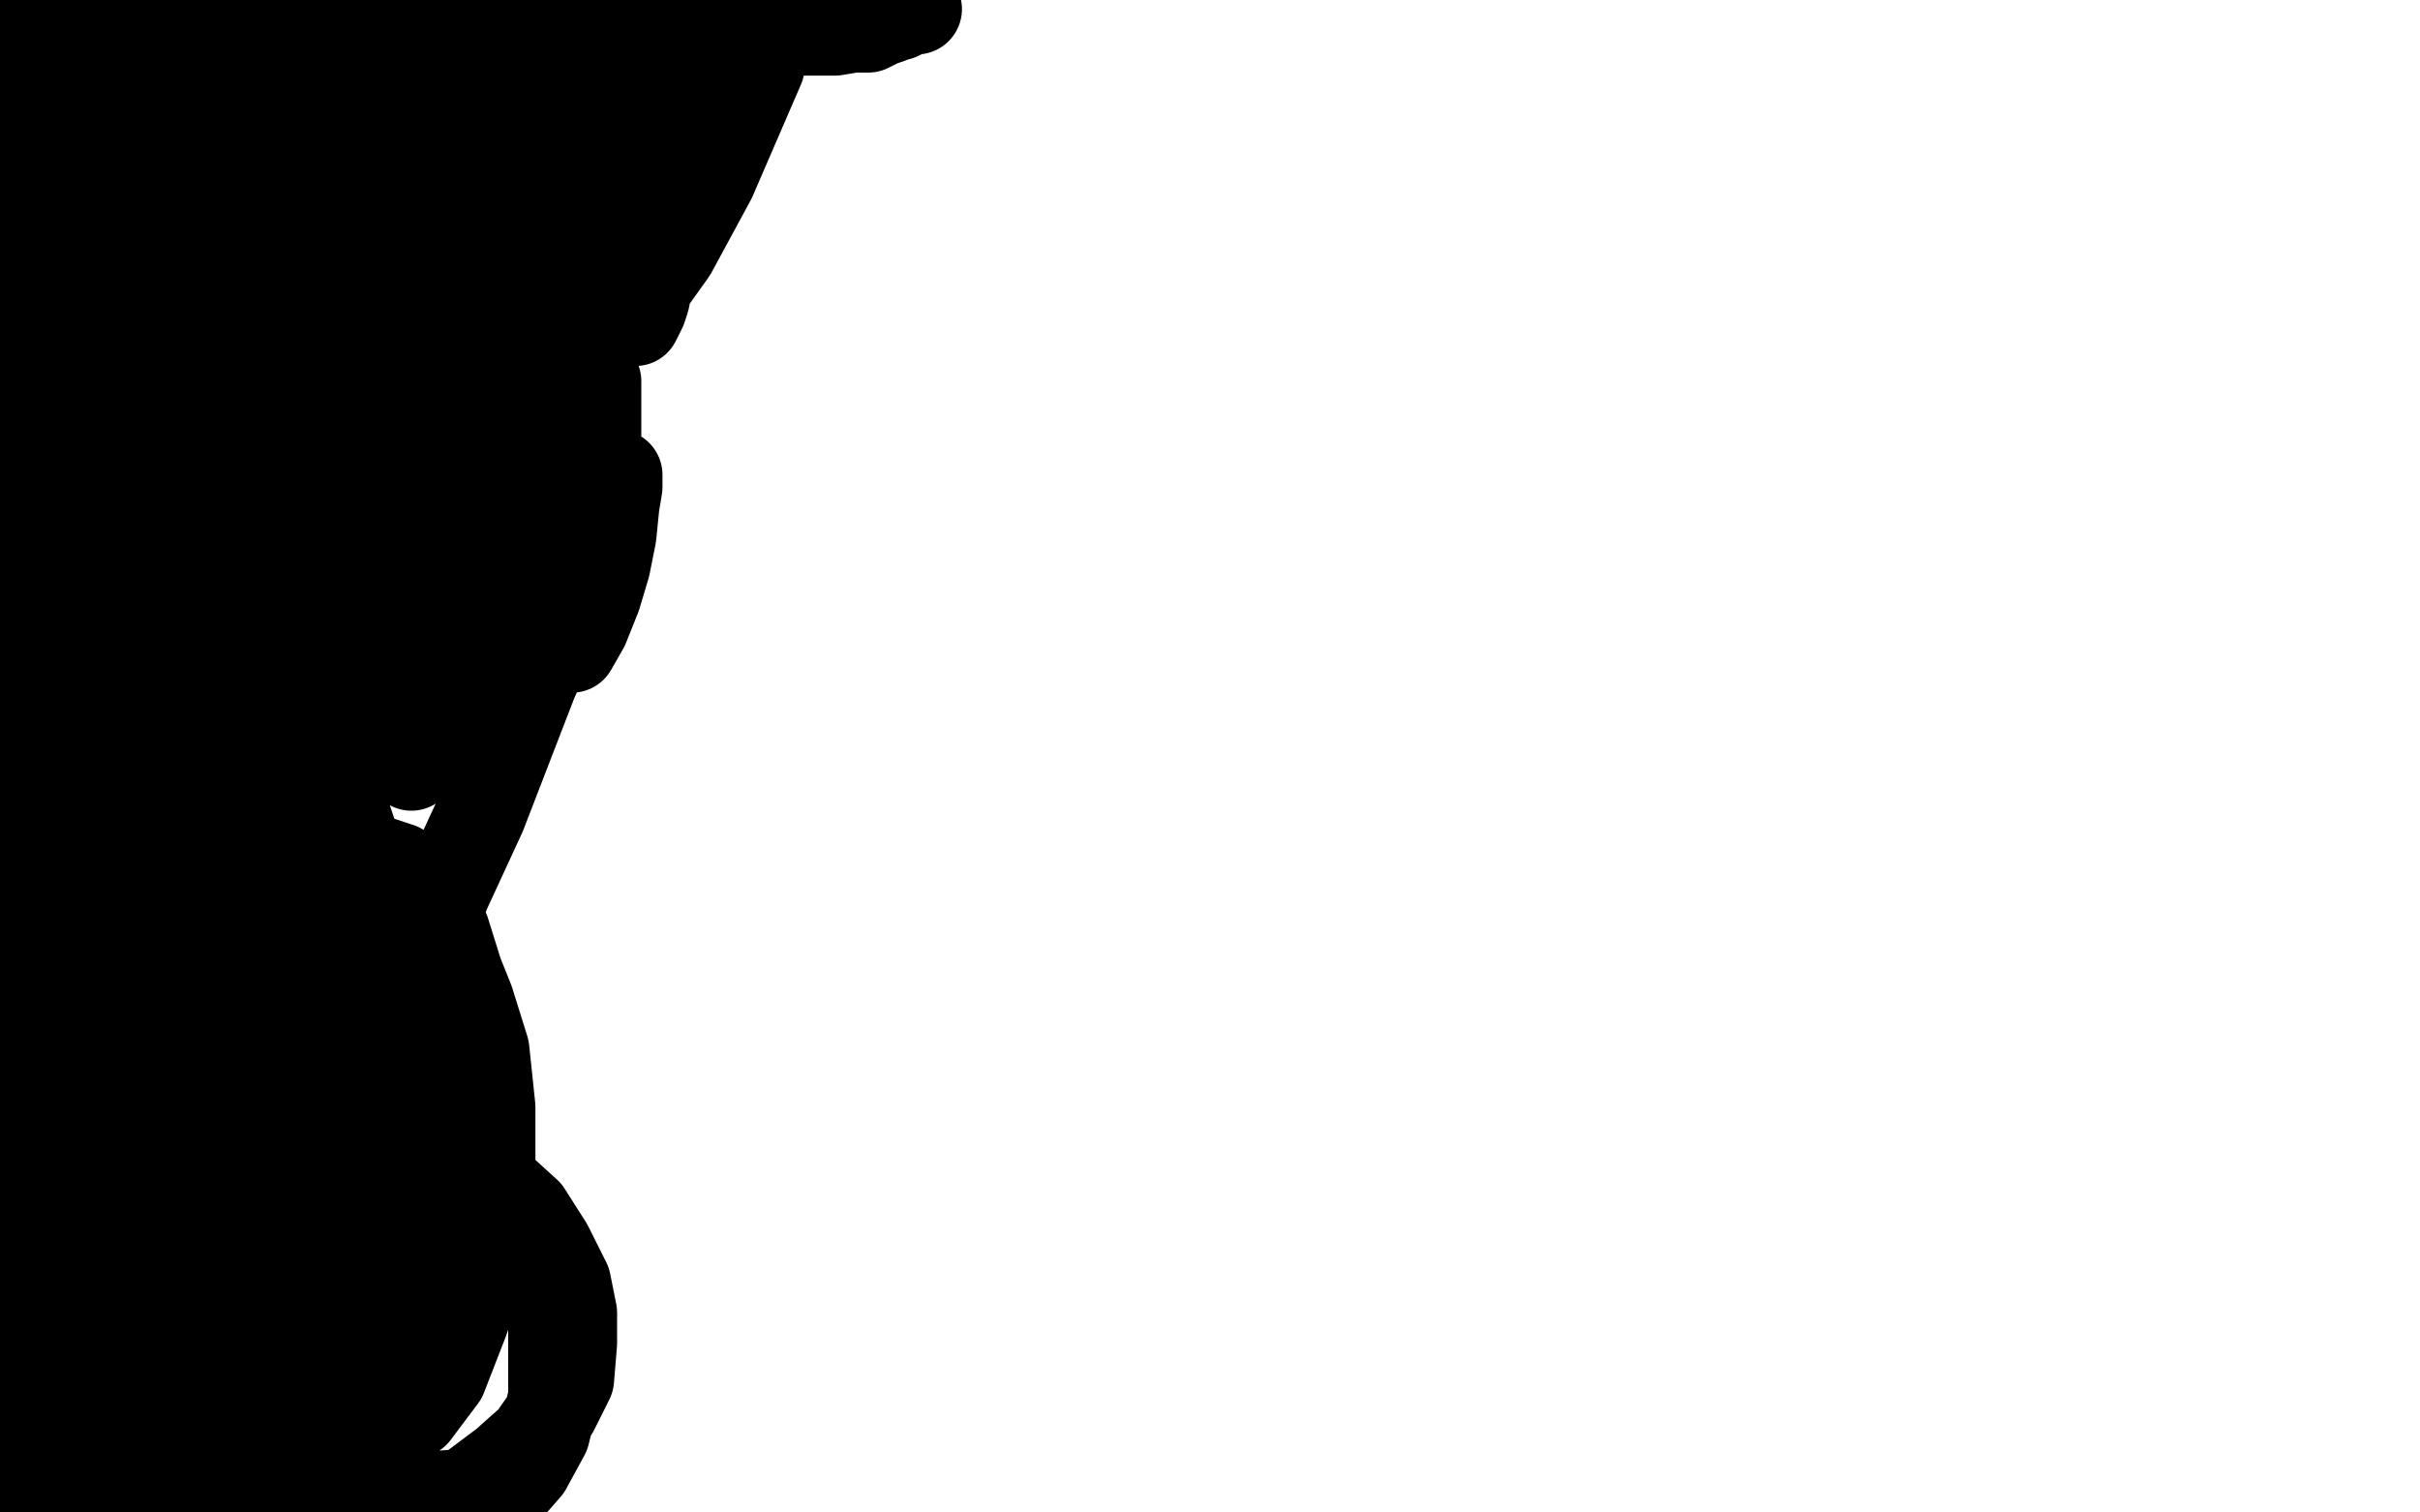
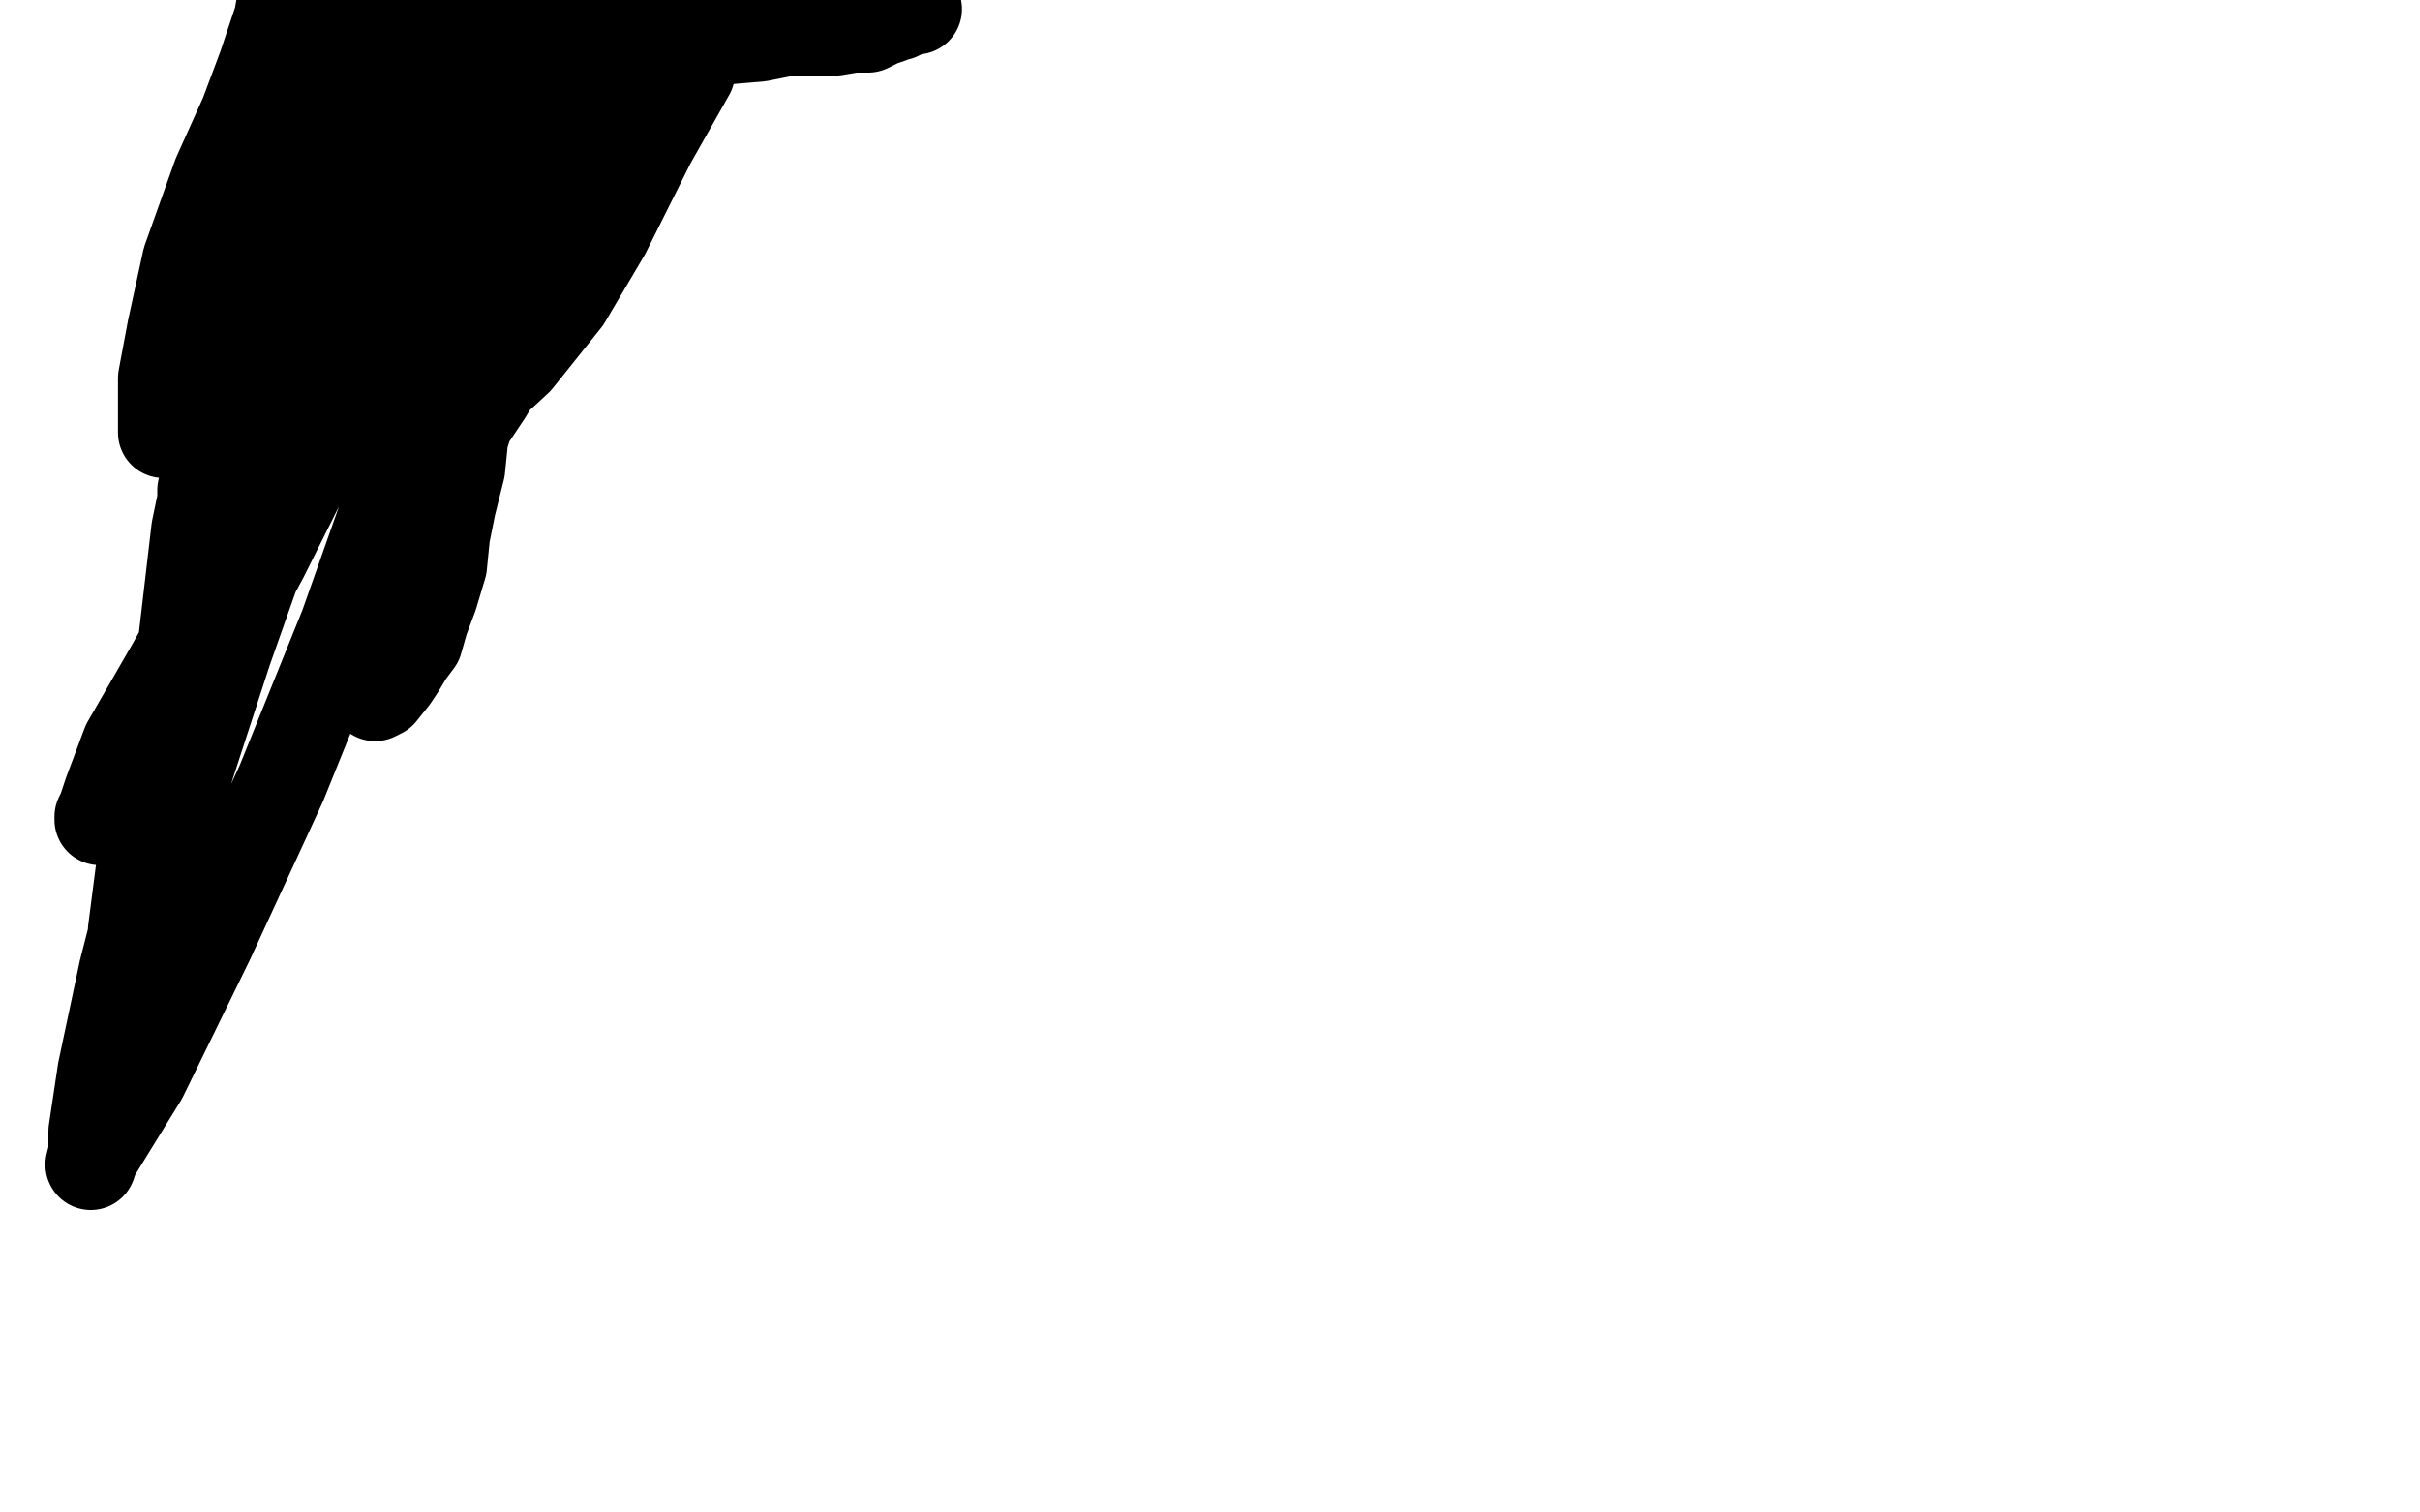
<svg xmlns="http://www.w3.org/2000/svg" width="800" height="500" version="1.1" style="stroke-antialiasing: false">
  <desc>This SVG has been created on https://colorillo.com/</desc>
-   <rect x="0" y="0" width="800" height="500" style="fill: rgb(255,255,255); stroke-width:0" />
-   <polyline points="30,3 29,3 29,3 28,3 28,3 27,3 27,3 26,5 26,5 25,6 25,6 25,8 25,8 24,9 24,9 23,9 23,9 21,11 21,11 19,13 17,17 15,20 10,25 4,31 2,27 7,20 12,17 16,13 19,10 21,8 23,6 26,4 28,2 30,0 23,0 19,5 12,10 5,16 14,6 13,12 12,20 12,26 11,34 9,38 8,46 8,51 7,57 7,61 7,64 7,66 7,67 10,62 15,54 22,43 28,27 36,11 16,48 3,77 6,122 17,106 31,79 47,52 66,25 84,1 74,12 66,28 60,44 52,60 44,76 36,88 28,102 22,113 17,121 13,126 11,128 11,129 12,122 18,108 28,90 41,57 53,32 63,16 69,4 64,7 56,21 47,39 39,55 32,71 26,87 23,99 18,111 16,117 15,123 14,125 14,127 14,128 21,119 35,98 58,66 75,39 94,12 66,44 56,62 48,80 42,94 34,110 28,122 22,133 18,139 12,148 9,154 7,161 5,166 3,169 3,170 3,165 7,155 13,135 27,99 41,59 56,16 39,5 34,23 31,36 28,48 25,58 21,67 16,77 12,84 10,92 7,98 6,101 6,103 9,97 16,84 25,67 32,51 40,35 48,21 53,7 46,0 37,24 27,49 17,77 8,102 1,122 1,172 8,134 17,88 27,43 93,9 85,36 80,59 75,78 72,96 70,113 69,126 67,140 66,154 63,167 61,177 61,185 60,189 60,191 60,192 58,185 57,166 57,168 55,175 51,189 45,217 31,260 19,303 4,346 4,196 12,168 16,151 19,135 22,125 25,117 26,113 27,112 28,112 28,133 28,172 27,212 22,249 18,278 17,303 15,320 15,332 15,336 14,339 14,340 15,332 20,314 25,289 30,245 37,204 41,163 43,134 43,115 45,102 46,92 46,88 46,86 46,85 46,93 46,109 36,193 34,236 29,273 29,301 29,322 29,337 29,346 29,351 29,353 32,341 35,320 40,283 42,235 47,195 49,151 51,122 52,103 52,90 52,84 53,82 52,87 47,103 40,134 30,183 17,241 9,297 1,353 5,448 12,424 21,393 26,366 30,337 34,304 38,274 40,253 41,243 43,237 43,235 41,238 35,248 30,262 25,284 17,311 13,345 7,379 5,403 5,427 5,444 5,459 5,469 5,473 5,478 6,480 7,481 8,481 10,469 12,448 14,419 16,383 20,353 21,334 23,319 24,313 24,311 25,311 25,312 23,324 20,339 17,357 14,374 10,391 10,410 10,431 10,446 10,462 12,472 14,480 16,486 16,489 17,491 17,492 21,486 22,473 26,449 29,427 29,391 31,359 33,331 35,306 35,289 35,283 35,281 35,280 34,281 30,290 24,301 18,316 13,334 8,356 4,378 4,406 4,433 4,454 7,471 10,485 12,493 16,498 31,499 43,491 52,482 62,472 68,458 71,440 72,423 72,404 72,387 70,371 66,359 60,351 57,347 52,346 49,346 44,350 39,359 31,373 25,389 20,408 18,427 18,444 18,457 20,469 24,480 31,485 36,489 43,490 48,490 57,488 65,483 72,476 80,467 84,457 87,443 87,428 87,414 87,401 85,391 81,381 77,372 66,368 60,368 55,372 48,381 40,391 36,405 33,419 33,438 33,453 38,467 44,477 53,486 63,492 75,495 87,495 100,493 113,485 123,475 133,462 139,446 144,433 145,421 145,409 145,398 142,386 134,375 123,366 113,362 107,360 99,362 90,371 82,383 74,399 69,419 68,440 68,459 70,474 76,488 84,499 167,493 174,485 180,474 183,462 183,449 183,434 179,418 170,404 162,390 154,379 147,374 141,370 135,370 127,370 118,374 108,384 97,396 87,412 77,430 70,451 67,468 67,479 69,491 76,497 142,499 155,493 167,484 176,476 183,466 188,456 189,444 189,434 187,424 181,412 174,401 163,391 152,382 140,374 126,371 94,371 80,379 69,390 58,403 53,413 50,419 50,425 50,431 53,438 59,450 68,461 75,468 86,474 99,477 113,477 126,475 137,467 146,455 153,437 159,420 162,402 162,383 162,366 160,347 155,331 149,316 143,305 133,298 122,295 111,295 99,298 86,308 77,320 69,334 63,346 60,360 60,371 60,381 60,391 64,401 70,413 77,422 88,435 99,444 111,448 122,448 132,448 140,443 148,433 154,419 157,407 160,391 160,376 160,357 158,342 152,324 147,308 139,294 132,287 126,285 120,285 110,288 97,297 88,308 79,321 71,335 66,350 65,364 65,377 68,391 73,401 80,412 89,421 98,428 110,433 122,436 131,436 140,432 147,427 151,420 154,410 154,400 154,385 150,368 144,352 137,340 131,329 124,322 111,318 105,318 98,322 87,333 79,349 71,367 66,382 66,396 66,407 70,419 76,430 83,438 92,444 102,448 114,450 123,450 132,445 137,440 141,432 144,421 144,412 144,400 144,385 142,371 134,357 127,347 116,336 107,329 101,325 94,323 88,323 81,328 76,338 71,350 70,364 70,377 72,391 78,403 85,414 92,421 101,425 109,429 119,429 127,429 131,428 137,421 141,414 145,406 147,394 148,381 148,365 144,350 141,336 137,327 133,321 128,317 125,316 121,316 115,317 108,324 102,335 97,347 94,359 91,369 91,378 91,386 91,392 93,399 97,405 102,411 107,414 111,415 116,415 120,415 125,413 127,408 130,400 131,392 131,380 131,369 131,359 131,349 127,344 125,341 123,339 120,339 117,339 114,339 105,350 103,359 101,367 101,371 101,375 101,380 102,383 106,385 109,388 112,389 116,389 119,389 121,389 123,388 125,382 125,375 125,367 123,359 117,350 110,343 101,334 91,328 82,324 73,324 63,324 53,329 45,336 38,346 35,356 35,364 35,372 35,378 36,383 41,386 46,387 54,387 61,387 68,384 77,377 83,368 89,354 92,341 93,325 93,308 93,289 90,274 84,260 78,249 72,241 65,237 59,237 51,238 39,248 31,258 25,270 22,280 22,292 22,302 22,308 25,314 29,321 34,325 44,329 54,332 66,333 79,333 87,333 97,330 104,324 110,316 113,306 114,294 114,283 111,267 103,255 94,244 85,237 76,231 70,230 62,230 50,235 39,245 30,258 24,272 21,286 19,297 19,309 19,318 32,345 37,352 48,359 58,364 70,365 85,365 99,362 109,354 117,344 121,333 124,321 124,304 120,287 114,269 104,251 93,238 82,228 74,220 67,216 59,216 49,218 38,226 29,236 25,250 20,268 18,285 18,300 18,316 21,333 25,349 32,364 40,380 47,391 55,401 58,406 62,410 65,410 68,410 70,406 75,392 78,365 80,329 80,275 80,220 79,173 75,136 71,117 70,105 69,102 68,100 67,100 66,100 62,108 58,122 53,141 49,168 45,213 42,253 40,293 40,320 40,341 41,354 44,365 45,369 45,371 46,371 51,362 58,343 64,312 68,279 73,231 73,196 74,171 74,156 74,150 74,148 73,159 66,175 61,205 52,244 45,281 41,315 41,335 41,354 41,356 42,353 53,326 66,294 77,262 85,235 89,209 92,192 93,182 94,175 94,174 89,199 77,242 66,284 59,318 56,338 55,348 55,351 55,349 64,318 80,282 97,238 111,202 119,174 125,156 126,148 129,146 118,185 106,232 95,263 94,279 92,287 92,289 93,289 99,280 109,257 122,224 136,185 147,153 156,132 159,120 161,113 162,111 163,111 156,143 147,181 141,215 137,234 137,248 136,251 136,253 136,252 138,241 146,221 158,195 170,170 178,152 184,136 190,128 192,125 194,124 196,124 197,126 197,135 197,148 195,164 192,181 190,198 189,208 189,212 189,214 193,207 197,197 200,187 202,177 203,167 204,161 204,158 204,157 196,181 176,225 159,269 147,295 141,312 137,321 136,324" style="fill: none; stroke: #000000; stroke-width: 30; stroke-linejoin: round; stroke-linecap: round; stroke-antialiasing: false; stroke-antialias: 0; opacity: 1.0" />
  <polyline points="124,230 126,229 126,229 130,224 130,224 132,221 132,221 135,216 135,216 138,212 138,212 140,205 140,205 143,197 143,197 146,187 146,187 147,177 147,177 149,167 152,155 153,145 156,135 156,124 157,116 159,109 159,106 159,105 158,104 155,104 150,104 143,105 132,113 119,127 101,147 78,182 57,220 42,246 36,262 34,268 33,270 33,271 34,269 42,259 56,237 73,210 87,184 102,154 115,122 126,90 135,65 142,41 146,28 148,19 148,15 148,18 135,49 115,97 90,157 72,215 53,274 41,321 34,354 31,374 31,381 30,385 31,382 47,356 69,311 93,259 114,207 132,156 144,113 154,81 157,64 160,55 160,54 160,53 158,54 153,60 144,72 131,89 113,123 93,164 75,215 61,258 52,293 46,309 45,317 44,319 44,320 44,308 48,277 58,235 65,175 76,122 82,81 87,47 90,22 92,8 93,2 94,1 91,10 87,22 81,38 72,58 62,86 57,109 54,125 54,135 54,140 54,142 54,143 55,143 59,143 66,136 77,120 88,99 97,78 104,54 113,20 109,17 95,53 84,85 79,111 74,131 72,144 70,154 68,159 67,162 67,163 67,164 70,154 79,131 93,91 107,51 116,17 110,39 107,58 106,68 106,74 105,75 105,76 105,75 105,70 105,63 105,55 105,48 105,42 105,37 105,36 105,34 105,32 104,30 103,29 101,26 100,23 99,20 98,18 97,16 96,15 96,14 96,13 96,11 96,8 96,4 96,2 98,0 118,3 121,5 124,7 126,9 128,11 129,12 130,13 131,13 131,14 132,14 133,14 135,14 137,14 139,14 142,13 146,9 150,7 155,1 189,5 186,8 182,10 179,12 177,12 175,13 174,13 173,13 172,14 171,15 170,15 171,14 173,13 175,11 178,10 181,9 183,8 186,8 188,7 191,7 194,7 196,7 198,7 199,7 201,7 203,7 205,7 206,7 209,7 210,7 212,7 215,7 217,6 220,6 222,6 225,6 227,6 229,6 231,6 233,5 234,5 235,4 235,3 236,2 236,1 236,0 240,0 241,0 245,1 246,2 248,2 250,3 252,3 254,3 256,4 258,4 260,4 263,5 264,5 265,5 267,5 269,5 270,5 272,5 273,5 274,5 277,5 279,5 281,5 283,5 286,5 287,5 289,5 291,5 293,5 294,5 296,5 297,5 299,4 301,3 302,3 303,3 301,3 297,4 294,6 291,7 287,9 282,9 276,10 269,10 261,10 251,12 239,13 228,15 221,16 215,17 209,17 203,19 195,21 185,24 176,28 168,34 160,41 153,48 148,55 142,62 136,68 129,73 125,80 120,83 118,85 117,86 116,86 119,82 125,77 132,68 142,60 155,49 171,38 187,28 201,19 216,10 228,3 185,8 167,32 150,59 138,84 128,103 122,120 117,132 116,140 116,145 116,147 117,149 121,149 127,149 135,147 145,142 158,131 171,119 187,99 200,77 215,47 228,24 209,33 191,67 181,92 173,108 167,120 161,130 155,139 151,147 147,154 143,159 142,162 142,163 141,163 150,146 170,115 188,81 204,44 219,14 195,10 179,46 164,80 151,112 143,136 139,148 138,152 138,155 137,157 141,148 149,130 162,103 178,67 191,38 202,16 209,10 197,42" style="fill: none; stroke: #000000; stroke-width: 30; stroke-linejoin: round; stroke-linecap: round; stroke-antialiasing: false; stroke-antialias: 0; opacity: 1.0" />
-   <polyline points="216,91 214,94 214,94 213,99 213,99 212,102 212,102 211,104 211,104 210,106 210,106 210,105 212,97 222,83 235,59 251,22" style="fill: none; stroke: #000000; stroke-width: 30; stroke-linejoin: round; stroke-linecap: round; stroke-antialiasing: false; stroke-antialias: 0; opacity: 1.0" />
</svg>